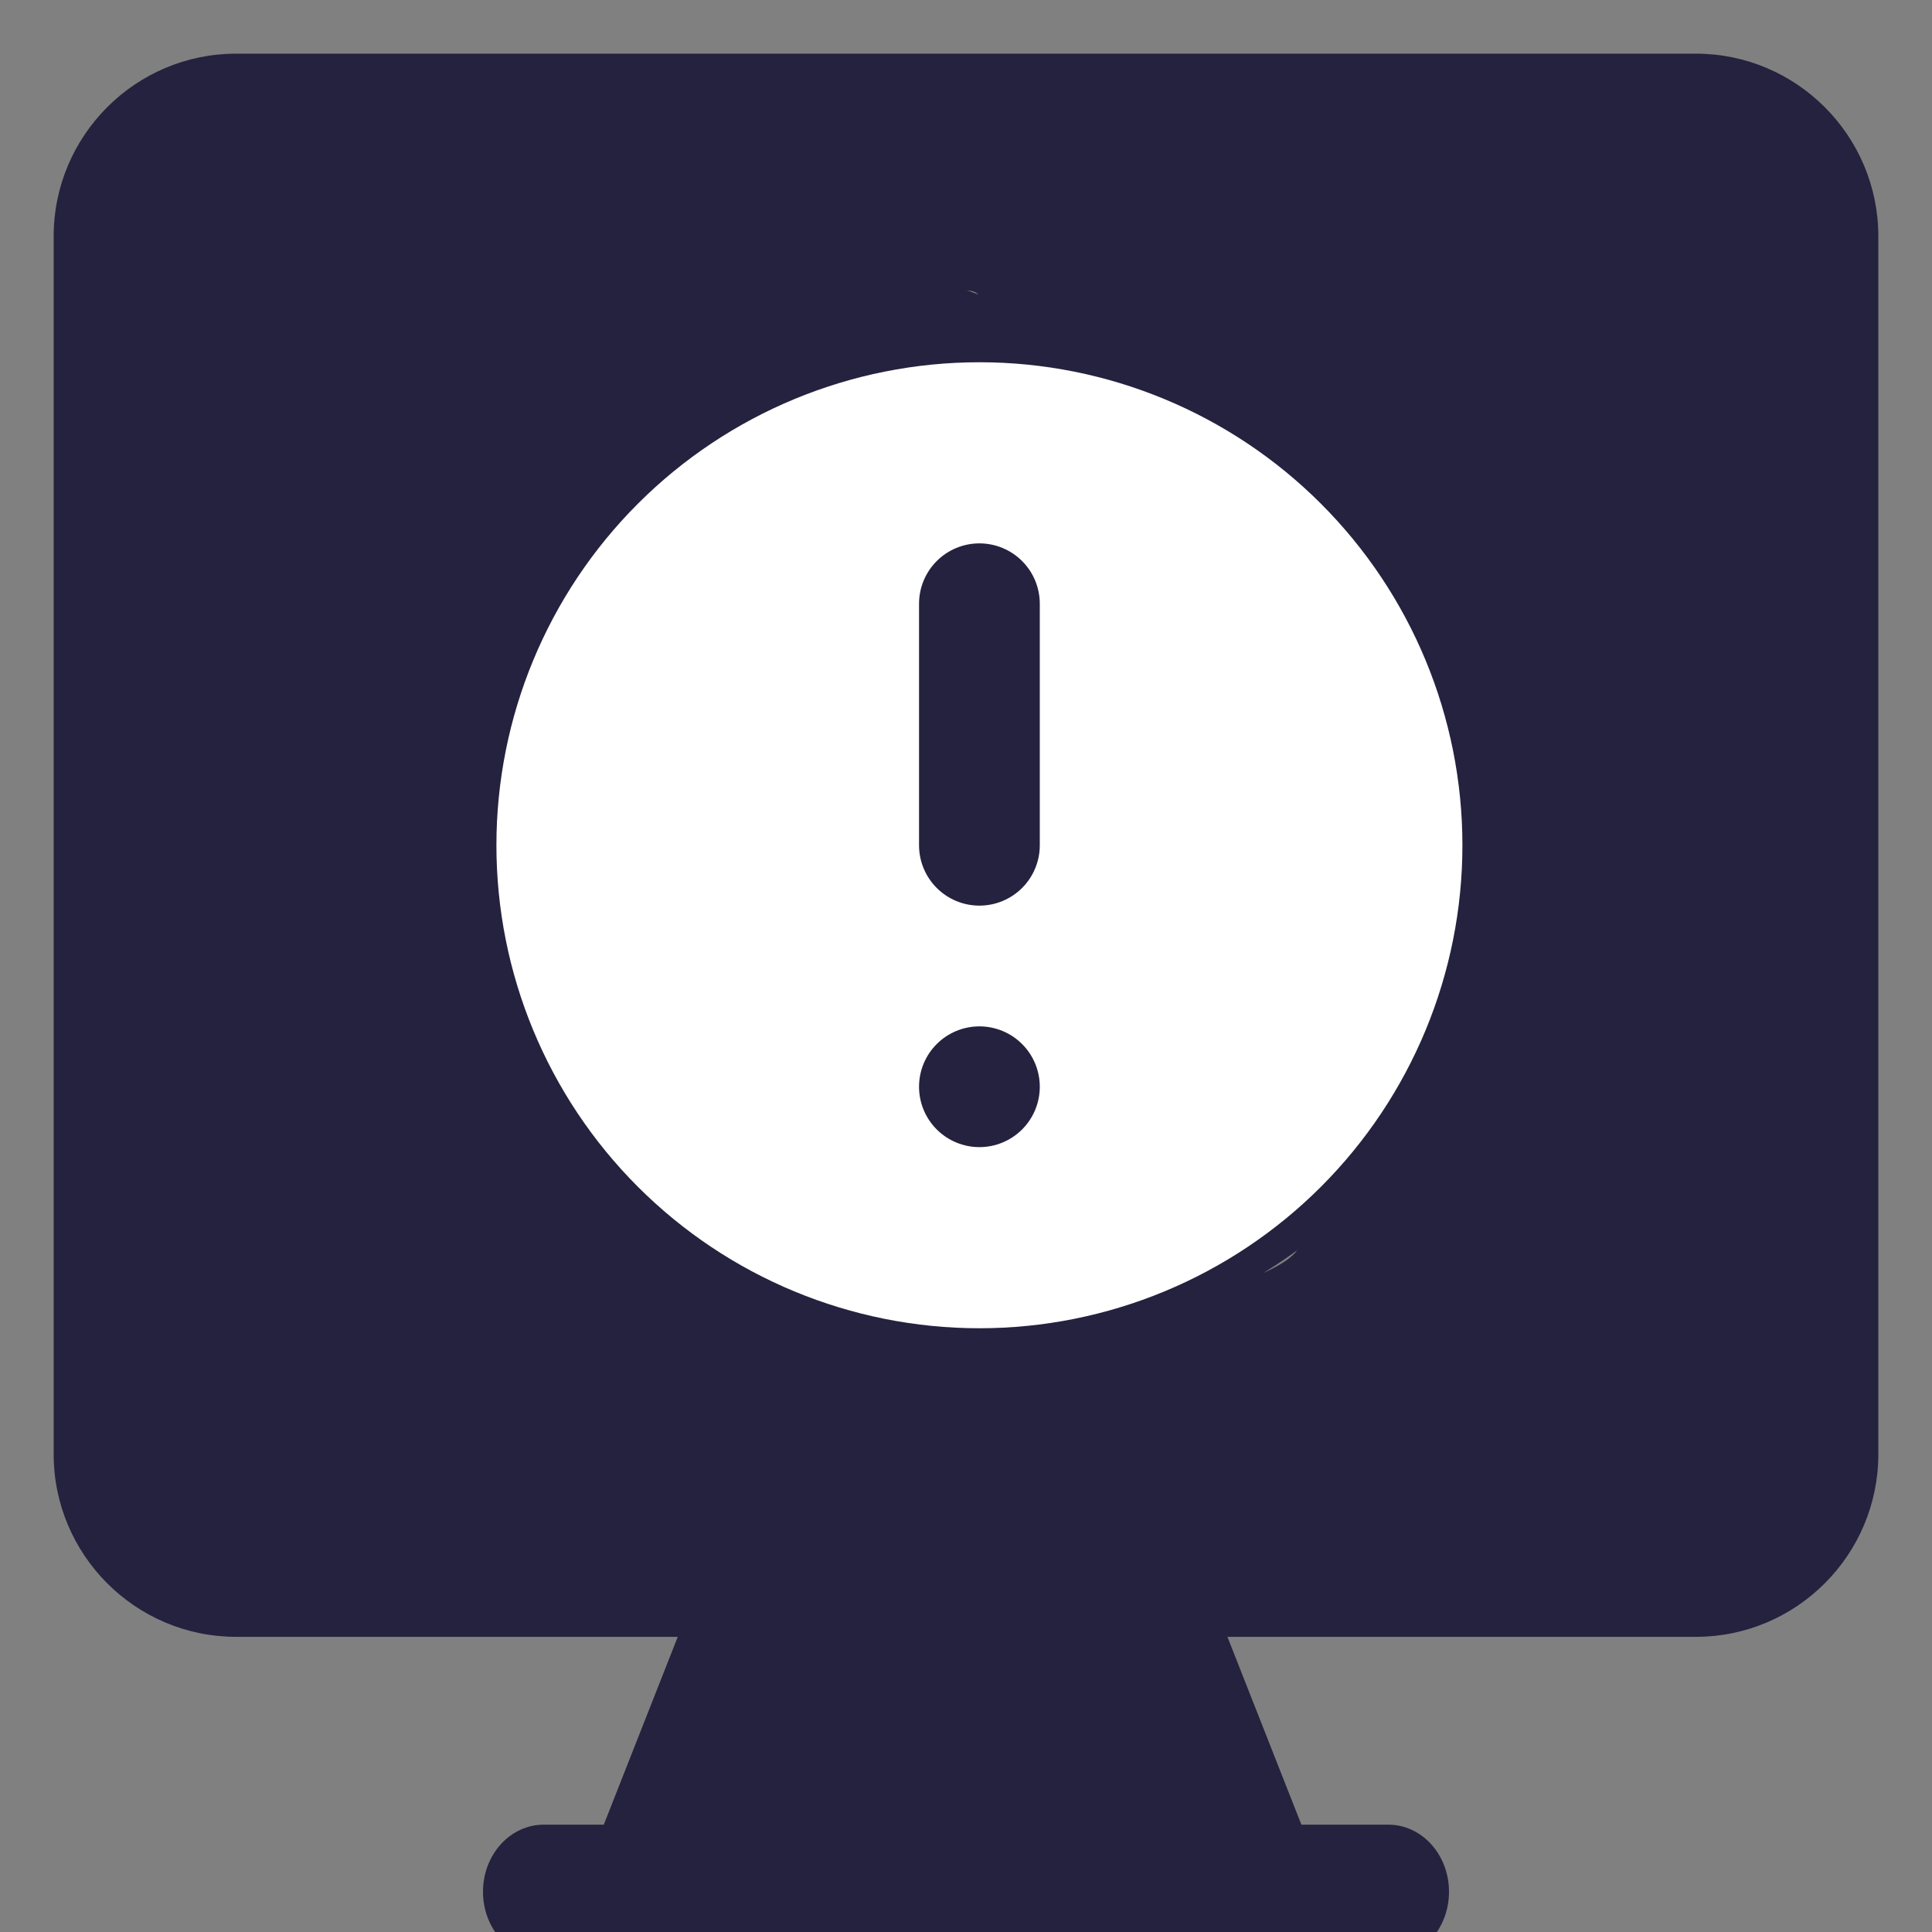
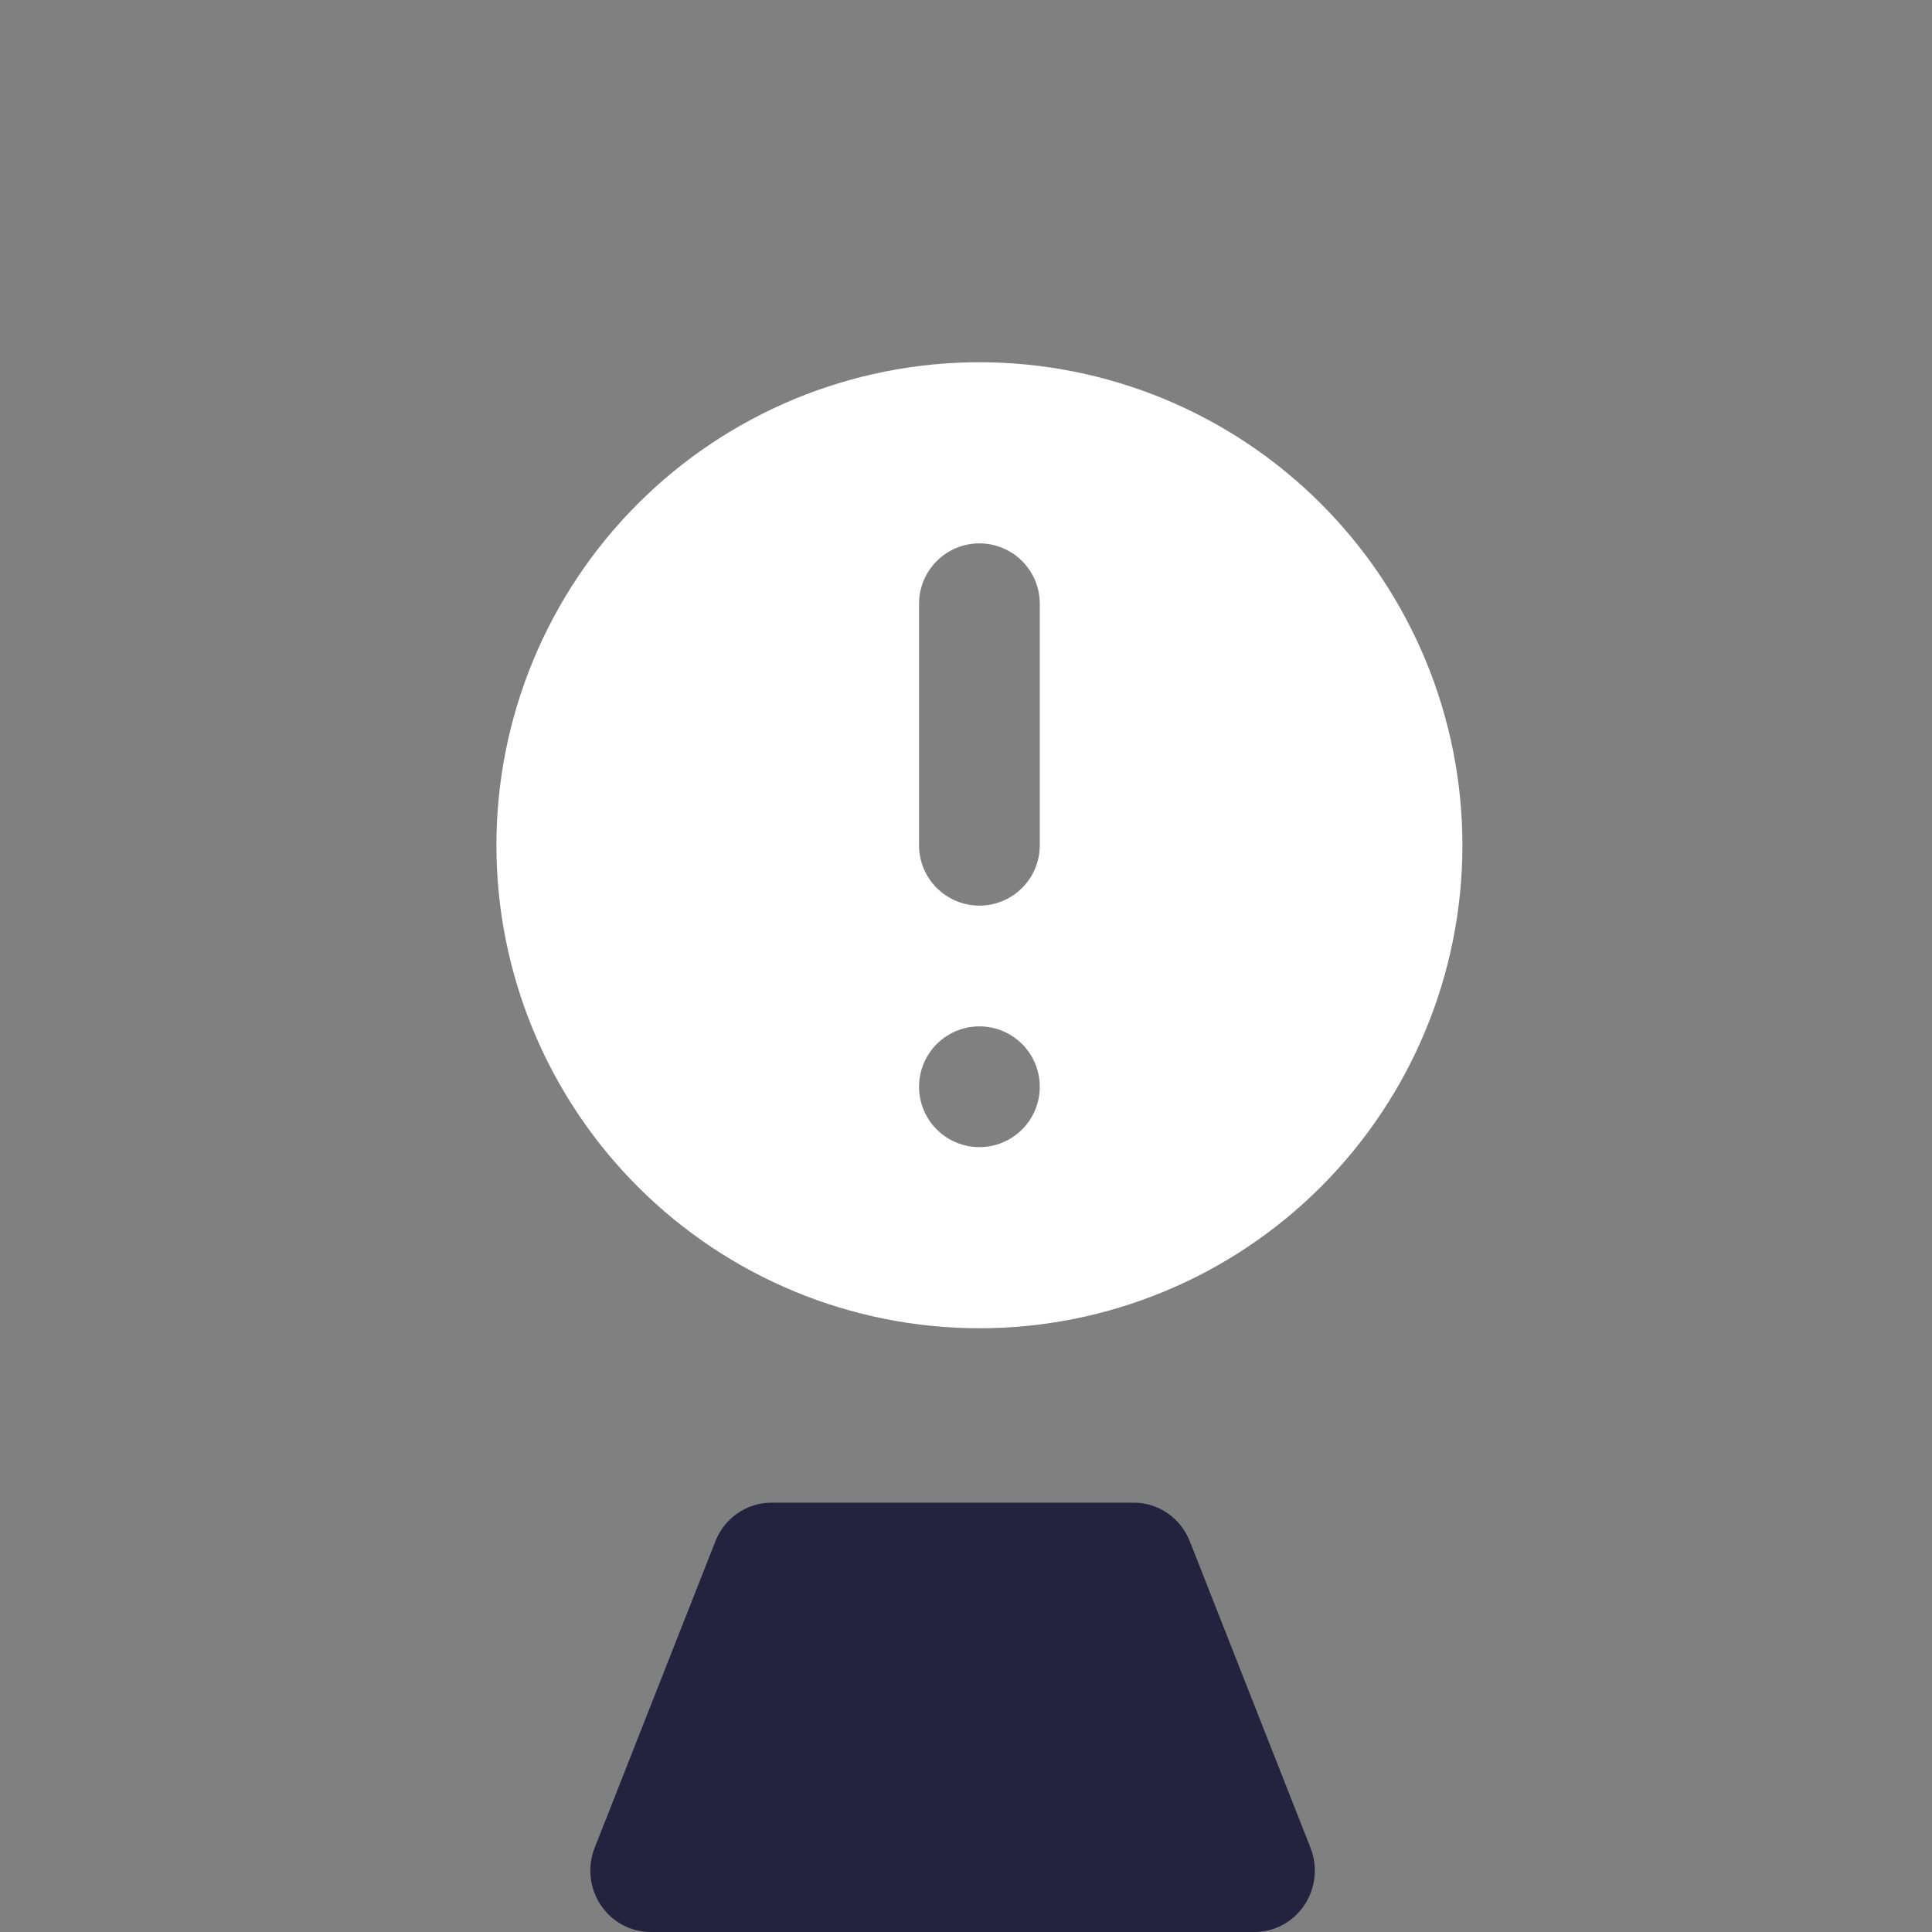
<svg xmlns="http://www.w3.org/2000/svg" width="72" height="72" viewBox="0 0 72 72" fill="none">
  <rect x="0" y="0" width="72" height="72" fill="#808080" stroke="none" />
  <g clip-path="url(#clip0_1834_19027)">
    <path d="M48.84 68.866L44.34 57.438C43.997 56.569 43.171 56 42.25 56H28.75C27.831 56 27.003 56.569 26.661 57.438L22.16 68.866C21.884 69.569 21.968 70.368 22.387 70.995C22.805 71.623 23.503 72 24.25 72H46.75C47.497 72 48.194 71.623 48.613 70.995C49.031 70.368 49.117 69.569 48.84 68.866Z" fill="#24223E" />
-     <path d="M51.738 73H20.262C19.013 73 18 71.882 18 70.5C18 69.118 19.013 68 20.262 68H51.738C52.988 68 54 69.118 54 70.5C54 71.882 52.989 73 51.738 73Z" fill="#24223E" />
-     <path d="M63.2 2H8.8C5.05 2 2 5.054 2 8.808V54.192C2 57.946 5.05 61 8.8 61H63.2C66.95 61 70 57.946 70 54.192V8.808C70 5.054 66.95 2 63.2 2ZM48.467 41.277V46.25C48.467 50.004 2 54.192 41.667 53.058H30.333C62.193 47.133 55.644 30.996 23.533 46.25L63.2 35.03C59.585 31.615 17.867 33.118 17.867 28.096C17.867 34.51 51.673 29.892 55.141 26.457C58.609 23.022 37.007 10.825 36 10.825C40.776 10.878 11.924 33.53 15.348 37.047C18.777 40.564 38.081 50.923 38.015 55.705C37.948 60.629 52.015 37.924 48.467 41.277Z" fill="#24223E" />
-     <path fill-rule="evenodd" clip-rule="evenodd" d="M54.5 31.5C54.5 36.274 52.604 40.852 49.228 44.228C45.852 47.604 41.274 49.5 36.5 49.5C31.726 49.5 27.148 47.604 23.772 44.228C20.396 40.852 18.5 36.274 18.5 31.5C18.5 26.726 20.396 22.148 23.772 18.772C27.148 15.396 31.726 13.5 36.5 13.5C41.274 13.5 45.852 15.396 49.228 18.772C52.604 22.148 54.5 26.726 54.5 31.5ZM38.75 40.5C38.75 41.097 38.513 41.669 38.091 42.091C37.669 42.513 37.097 42.75 36.5 42.75C35.903 42.75 35.331 42.513 34.909 42.091C34.487 41.669 34.25 41.097 34.25 40.5C34.25 39.903 34.487 39.331 34.909 38.909C35.331 38.487 35.903 38.25 36.5 38.25C37.097 38.25 37.669 38.487 38.091 38.909C38.513 39.331 38.75 39.903 38.75 40.5ZM36.5 20.25C35.903 20.25 35.331 20.487 34.909 20.909C34.487 21.331 34.25 21.903 34.25 22.5V31.5C34.25 32.097 34.487 32.669 34.909 33.091C35.331 33.513 35.903 33.75 36.5 33.75C37.097 33.75 37.669 33.513 38.091 33.091C38.513 32.669 38.75 32.097 38.75 31.5V22.5C38.75 21.903 38.513 21.331 38.091 20.909C37.669 20.487 37.097 20.25 36.5 20.25Z" fill="white" />
+     <path fill-rule="evenodd" clip-rule="evenodd" d="M54.5 31.5C54.5 36.274 52.604 40.852 49.228 44.228C45.852 47.604 41.274 49.5 36.5 49.5C31.726 49.5 27.148 47.604 23.772 44.228C20.396 40.852 18.5 36.274 18.5 31.5C18.5 26.726 20.396 22.148 23.772 18.772C27.148 15.396 31.726 13.5 36.5 13.5C41.274 13.5 45.852 15.396 49.228 18.772C52.604 22.148 54.5 26.726 54.5 31.5ZM38.75 40.5C38.75 41.097 38.513 41.669 38.091 42.091C37.669 42.513 37.097 42.75 36.5 42.75C35.903 42.75 35.331 42.513 34.909 42.091C34.487 41.669 34.25 41.097 34.25 40.5C34.25 39.903 34.487 39.331 34.909 38.909C35.331 38.487 35.903 38.25 36.5 38.25C37.097 38.25 37.669 38.487 38.091 38.909C38.513 39.331 38.75 39.903 38.75 40.5M36.5 20.25C35.903 20.25 35.331 20.487 34.909 20.909C34.487 21.331 34.25 21.903 34.25 22.5V31.5C34.25 32.097 34.487 32.669 34.909 33.091C35.331 33.513 35.903 33.75 36.5 33.75C37.097 33.75 37.669 33.513 38.091 33.091C38.513 32.669 38.75 32.097 38.75 31.5V22.5C38.75 21.903 38.513 21.331 38.091 20.909C37.669 20.487 37.097 20.25 36.5 20.25Z" fill="white" />
  </g>
  <defs>
    <clipPath id="clip0_1834_19027">
      <rect width="72" height="72" fill="white" />
    </clipPath>
  </defs>
</svg>